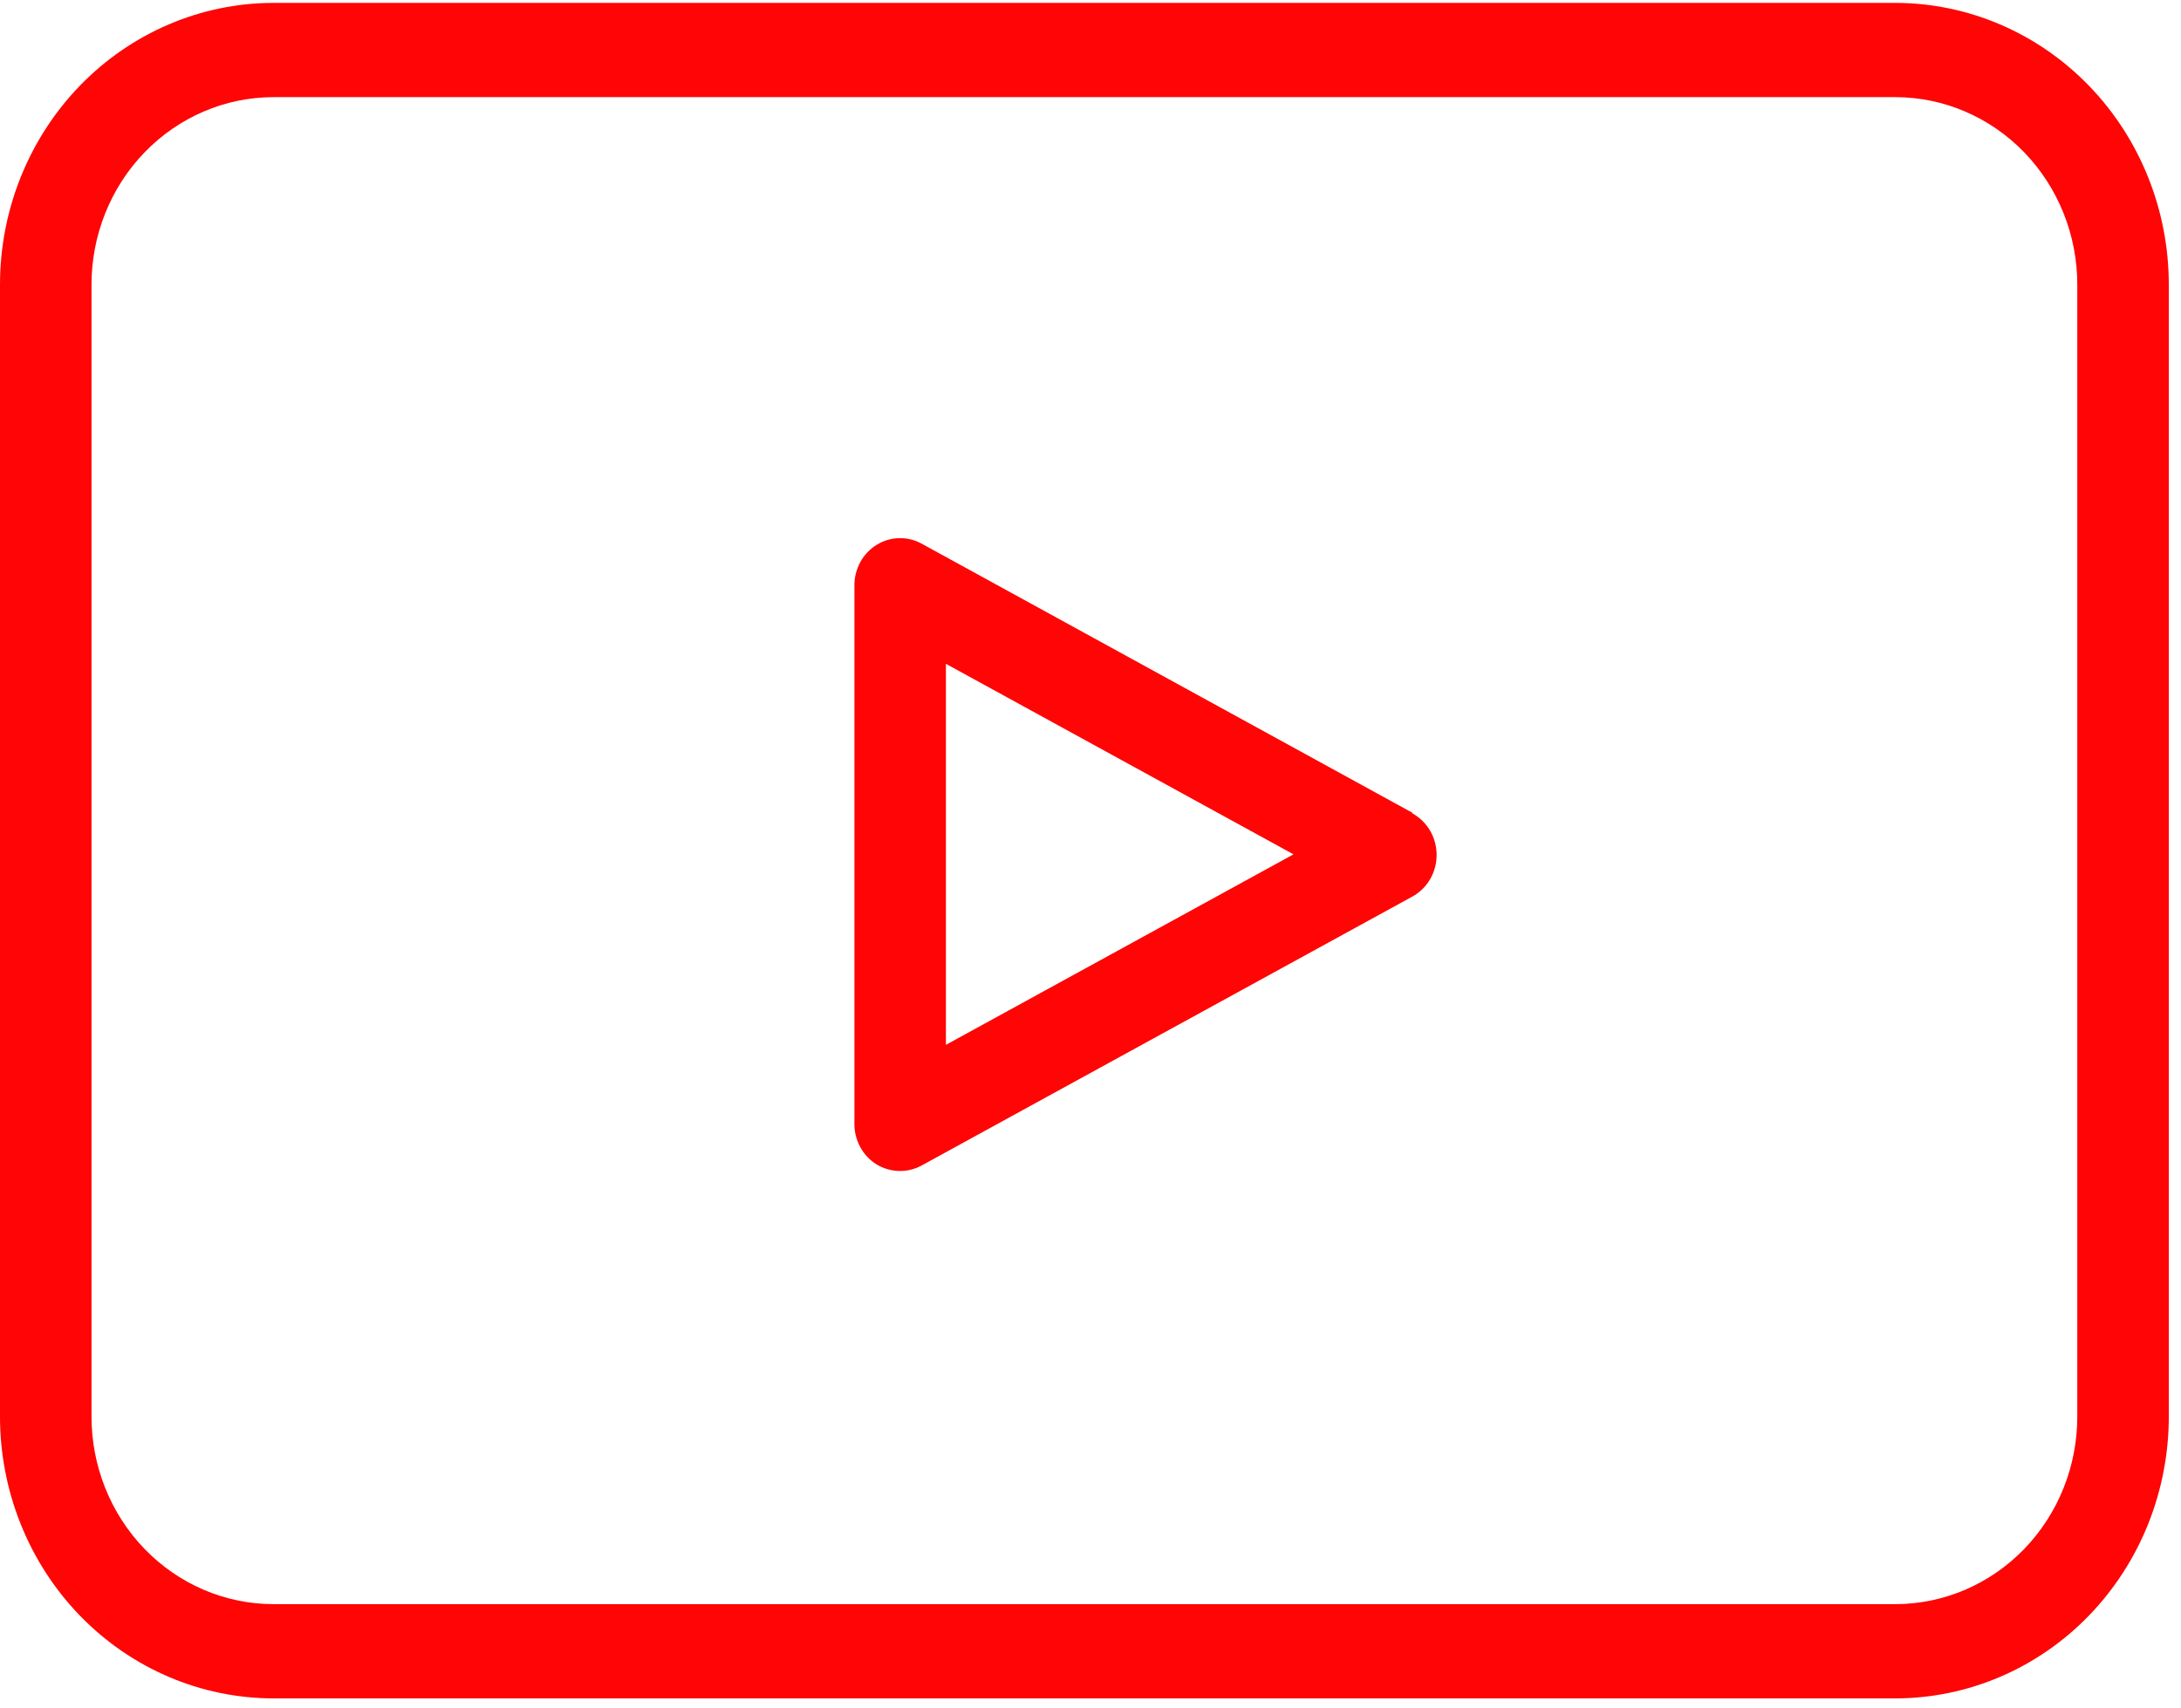
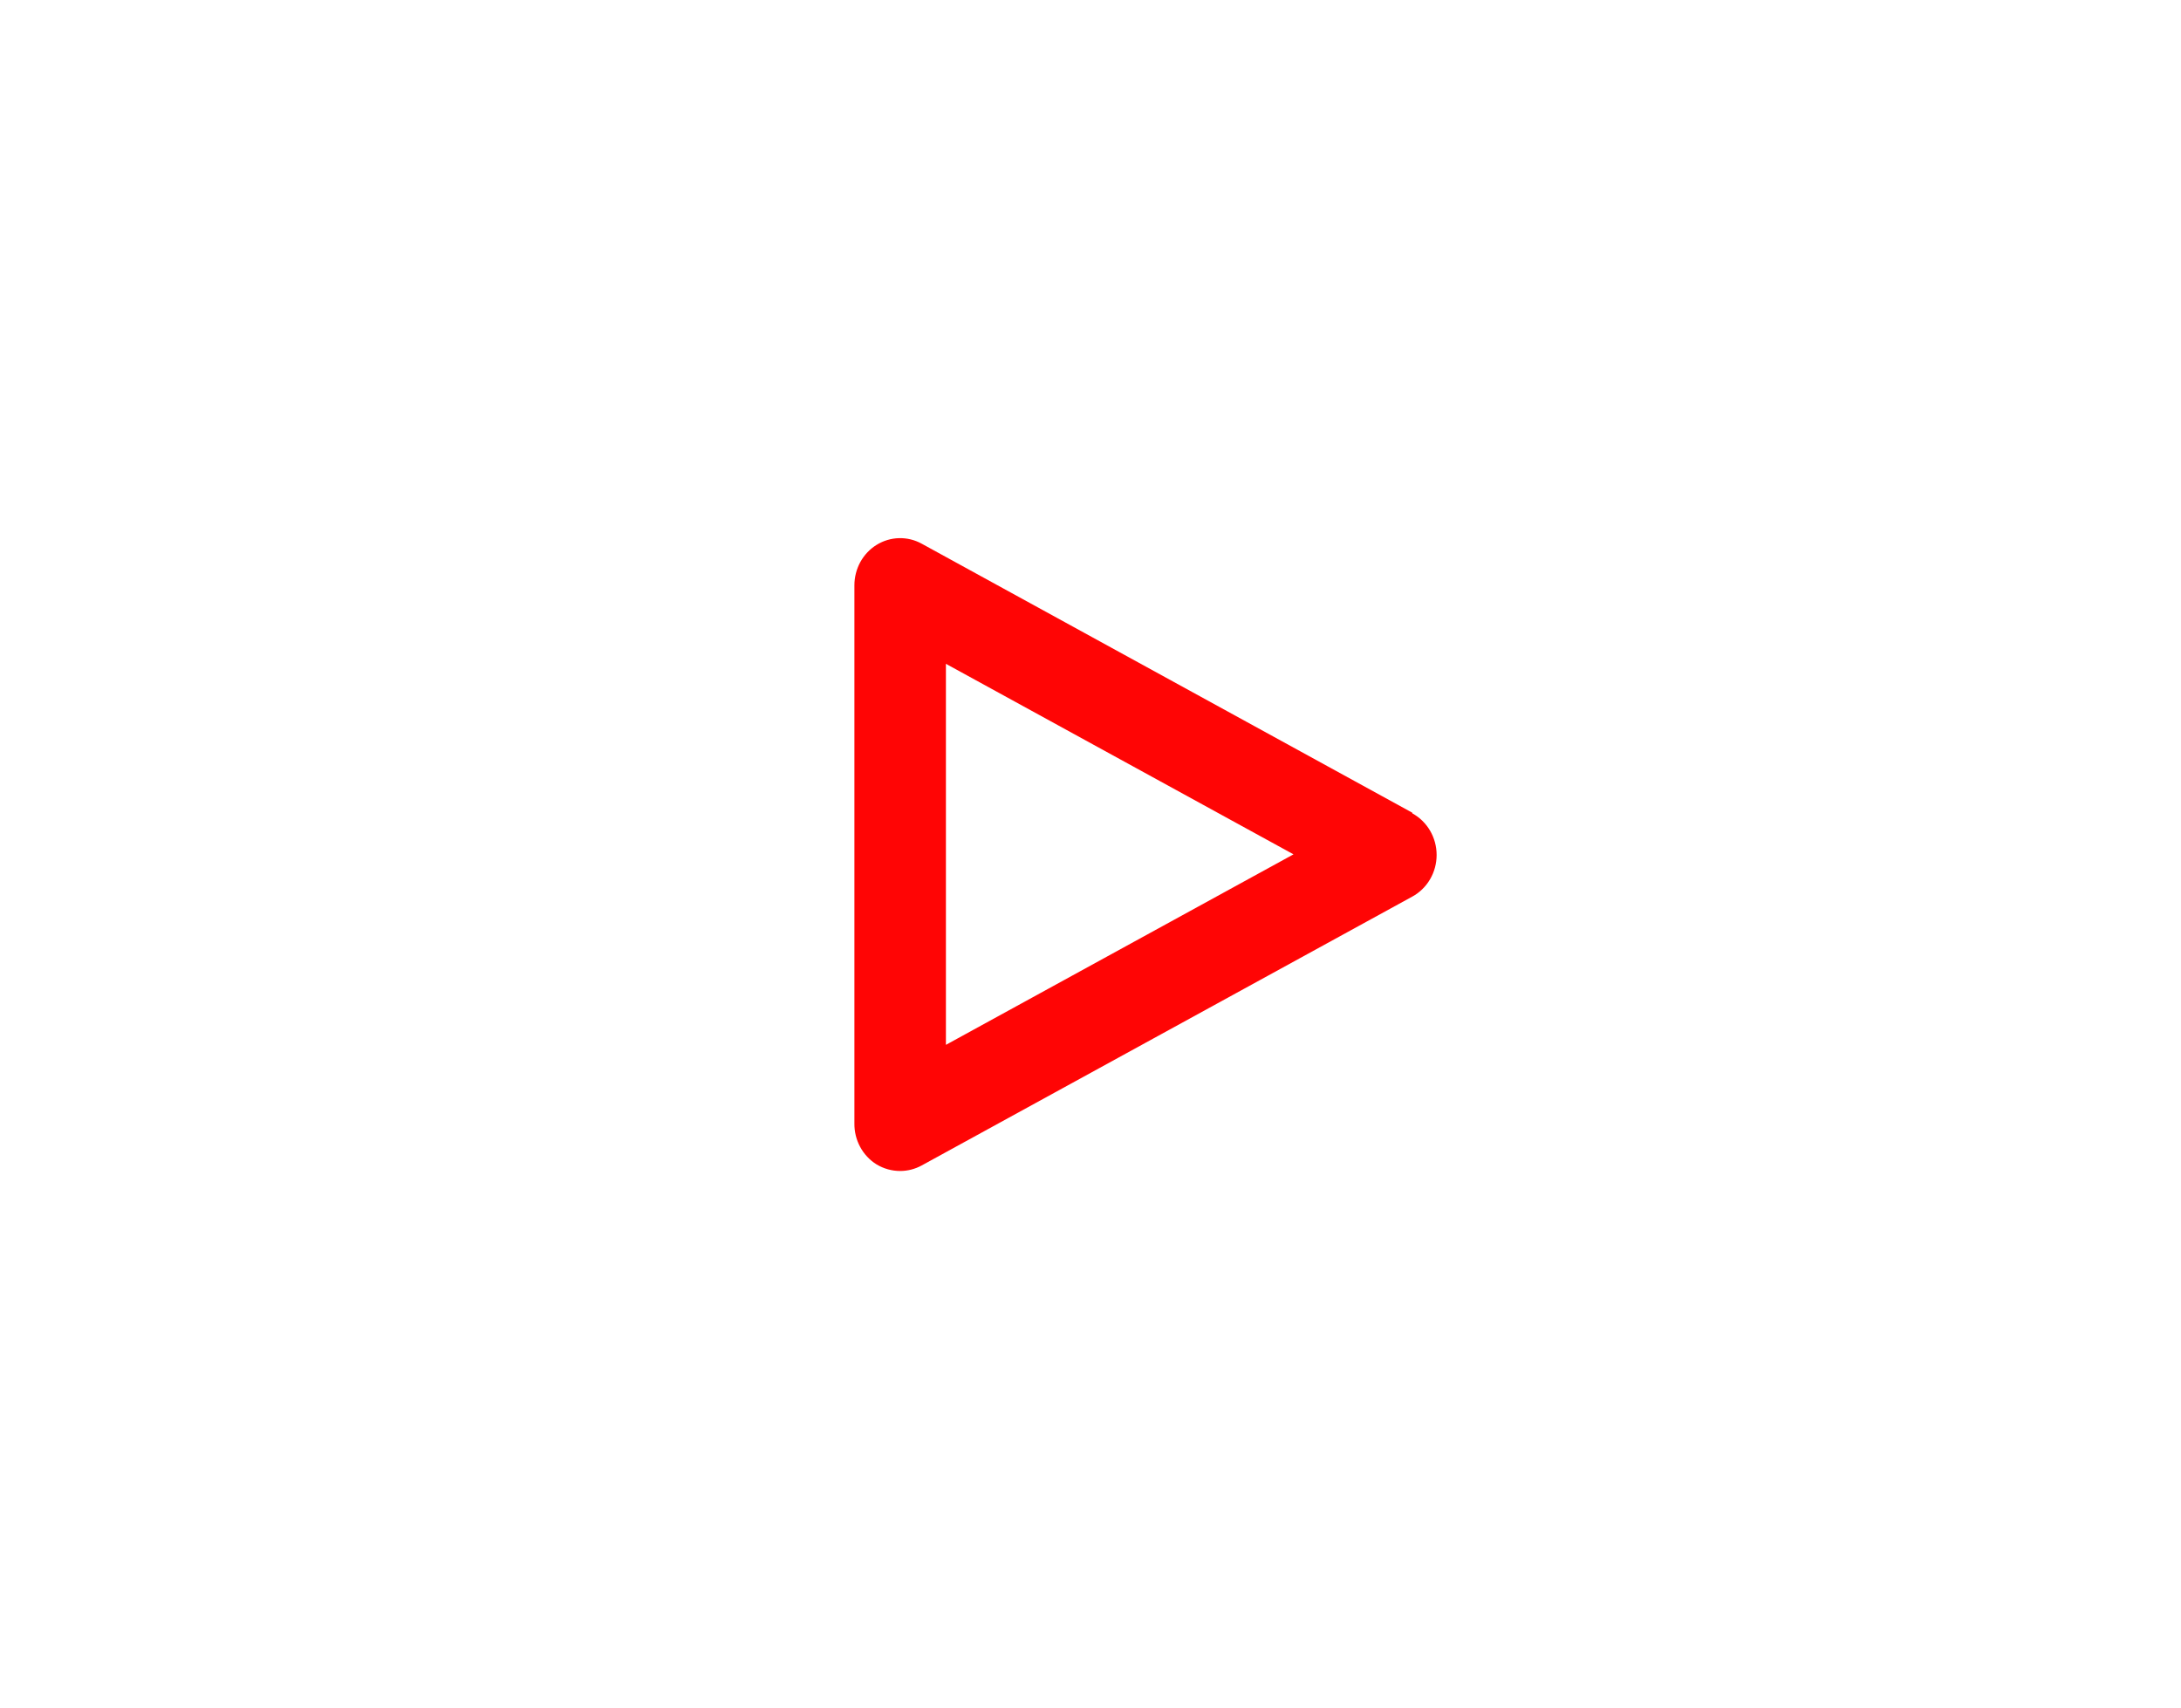
<svg xmlns="http://www.w3.org/2000/svg" width="143" height="112" viewBox="0 0 143 112" fill="none">
-   <path d="M124.28 0.19H17.92C13.164 0.196 8.604 2.146 5.244 5.613C1.884 9.079 -0.003 13.778 0 18.677V92.829C-0.008 95.259 0.45 97.667 1.347 99.914C2.243 102.162 3.562 104.205 5.226 105.927C6.891 107.649 8.869 109.016 11.047 109.949C13.225 110.883 15.561 111.365 17.92 111.368H124.28C126.639 111.365 128.975 110.883 131.153 109.949C133.331 109.016 135.309 107.649 136.974 105.927C138.638 104.205 139.957 102.162 140.854 99.914C141.75 97.667 142.208 95.259 142.2 92.829V18.677C142.203 13.778 140.317 9.079 136.956 5.613C133.596 2.146 129.036 0.196 124.28 0.19ZM136.2 92.881C136.203 96.141 134.949 99.268 132.714 101.576C130.478 103.883 127.445 105.183 124.28 105.188H17.92C16.349 105.185 14.793 104.863 13.343 104.24C11.893 103.617 10.576 102.706 9.469 101.557C8.361 100.409 7.485 99.047 6.89 97.549C6.295 96.052 5.992 94.448 6 92.829V18.677C5.997 15.417 7.251 12.29 9.487 9.982C11.722 7.674 14.755 6.375 17.92 6.37H124.28C127.445 6.375 130.478 7.674 132.714 9.982C134.949 12.29 136.203 15.417 136.2 18.677V92.881Z" fill="#FF0505" />
  <path d="M92.6 53.292L60.43 35.65C59.973 35.399 59.46 35.274 58.942 35.288C58.425 35.302 57.919 35.454 57.475 35.728C57.031 36.003 56.663 36.392 56.408 36.856C56.154 37.321 56.02 37.845 56.02 38.379V73.653C56.011 74.194 56.14 74.728 56.395 75.201C56.649 75.675 57.02 76.072 57.47 76.351C57.94 76.635 58.475 76.784 59.02 76.784C59.512 76.784 59.996 76.66 60.43 76.423L92.6 58.791C93.081 58.528 93.484 58.135 93.765 57.654C94.046 57.174 94.194 56.623 94.194 56.062C94.194 55.501 94.046 54.95 93.765 54.47C93.484 53.989 93.081 53.596 92.6 53.333V53.292ZM62.02 68.513V43.528L84.81 56.021L62.02 68.513Z" fill="#FF0505" />
</svg>